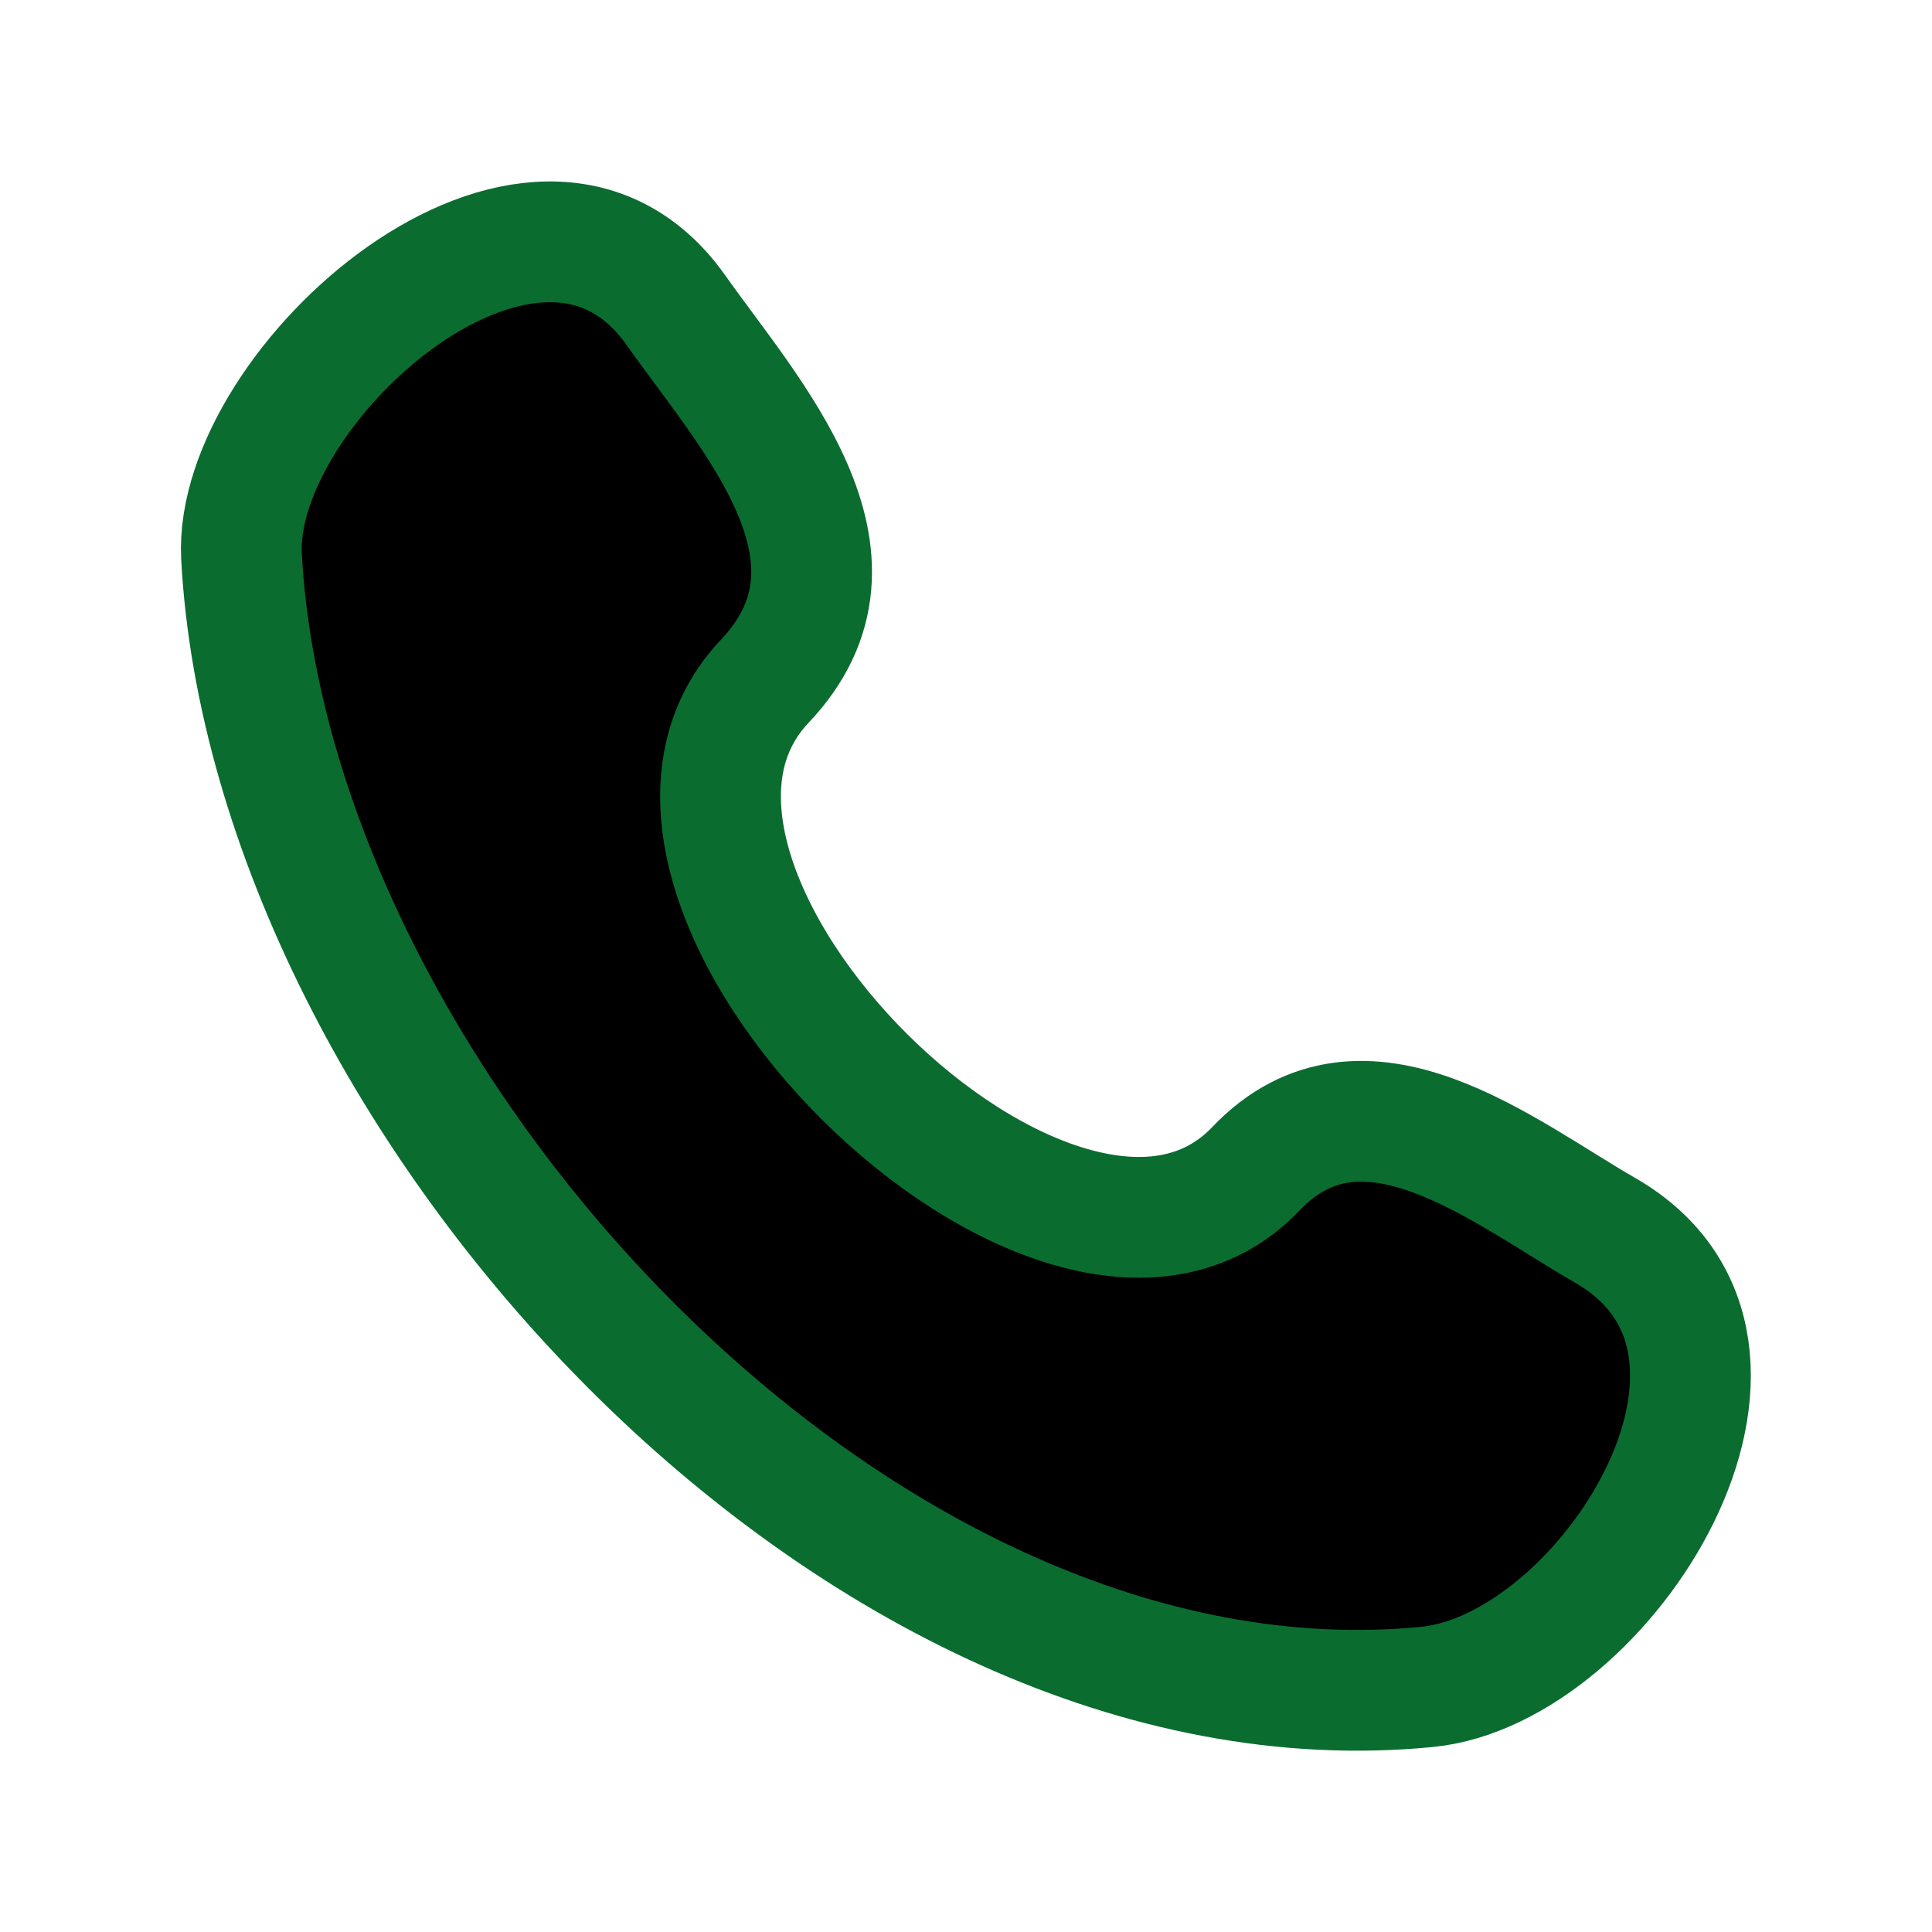
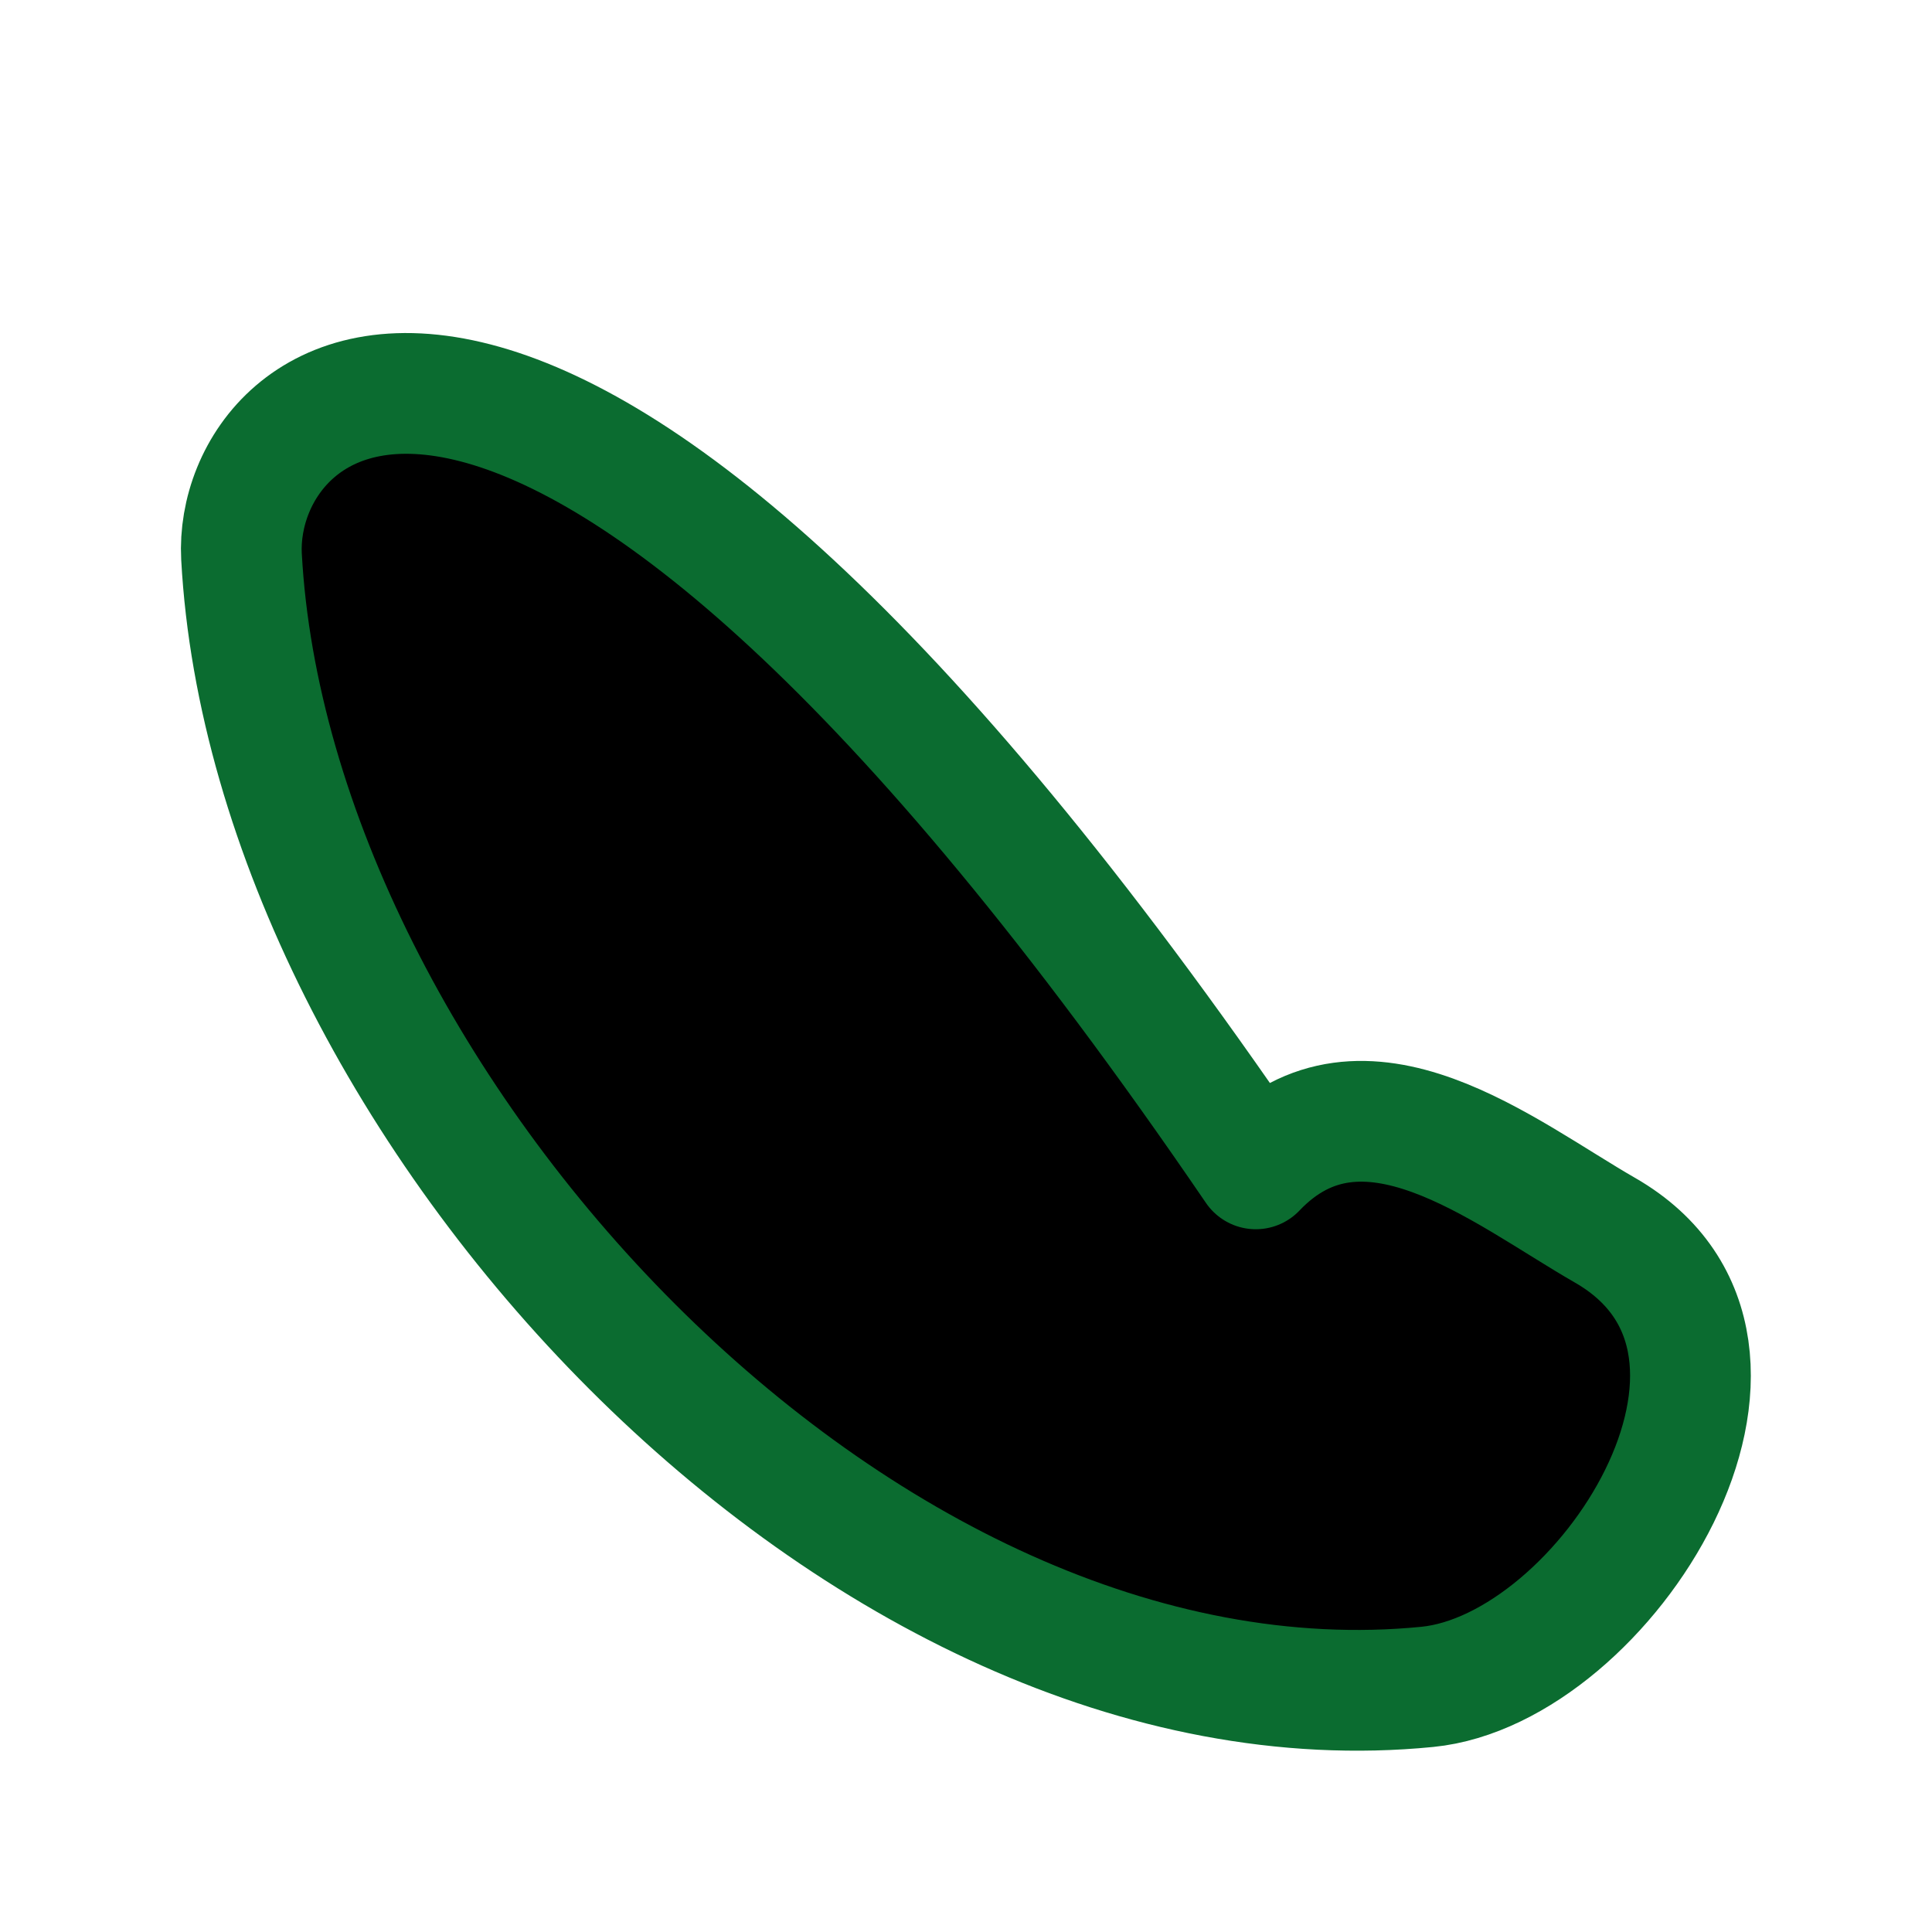
<svg xmlns="http://www.w3.org/2000/svg" width="32" height="32">
-   <path d="M20.8 19.36c-3.2 3.36-11.34-4.7-8.13-8.08 1.95-2.06-.26-4.42-1.48-6.15C8.89 1.9 3.85 6.37 4 9.22c.49 9 10.22 19.65 19.64 18.72 2.94-.29 6.33-5.61 2.95-7.56-1.69-.97-4.01-2.89-5.79-1.02" stroke="#0b6c30" stroke-width="2" stroke-linecap="round" stroke-linejoin="round" />
+   <path d="M20.8 19.36C8.89 1.9 3.85 6.37 4 9.22c.49 9 10.22 19.65 19.64 18.72 2.94-.29 6.33-5.61 2.95-7.56-1.69-.97-4.01-2.89-5.79-1.02" stroke="#0b6c30" stroke-width="2" stroke-linecap="round" stroke-linejoin="round" />
</svg>